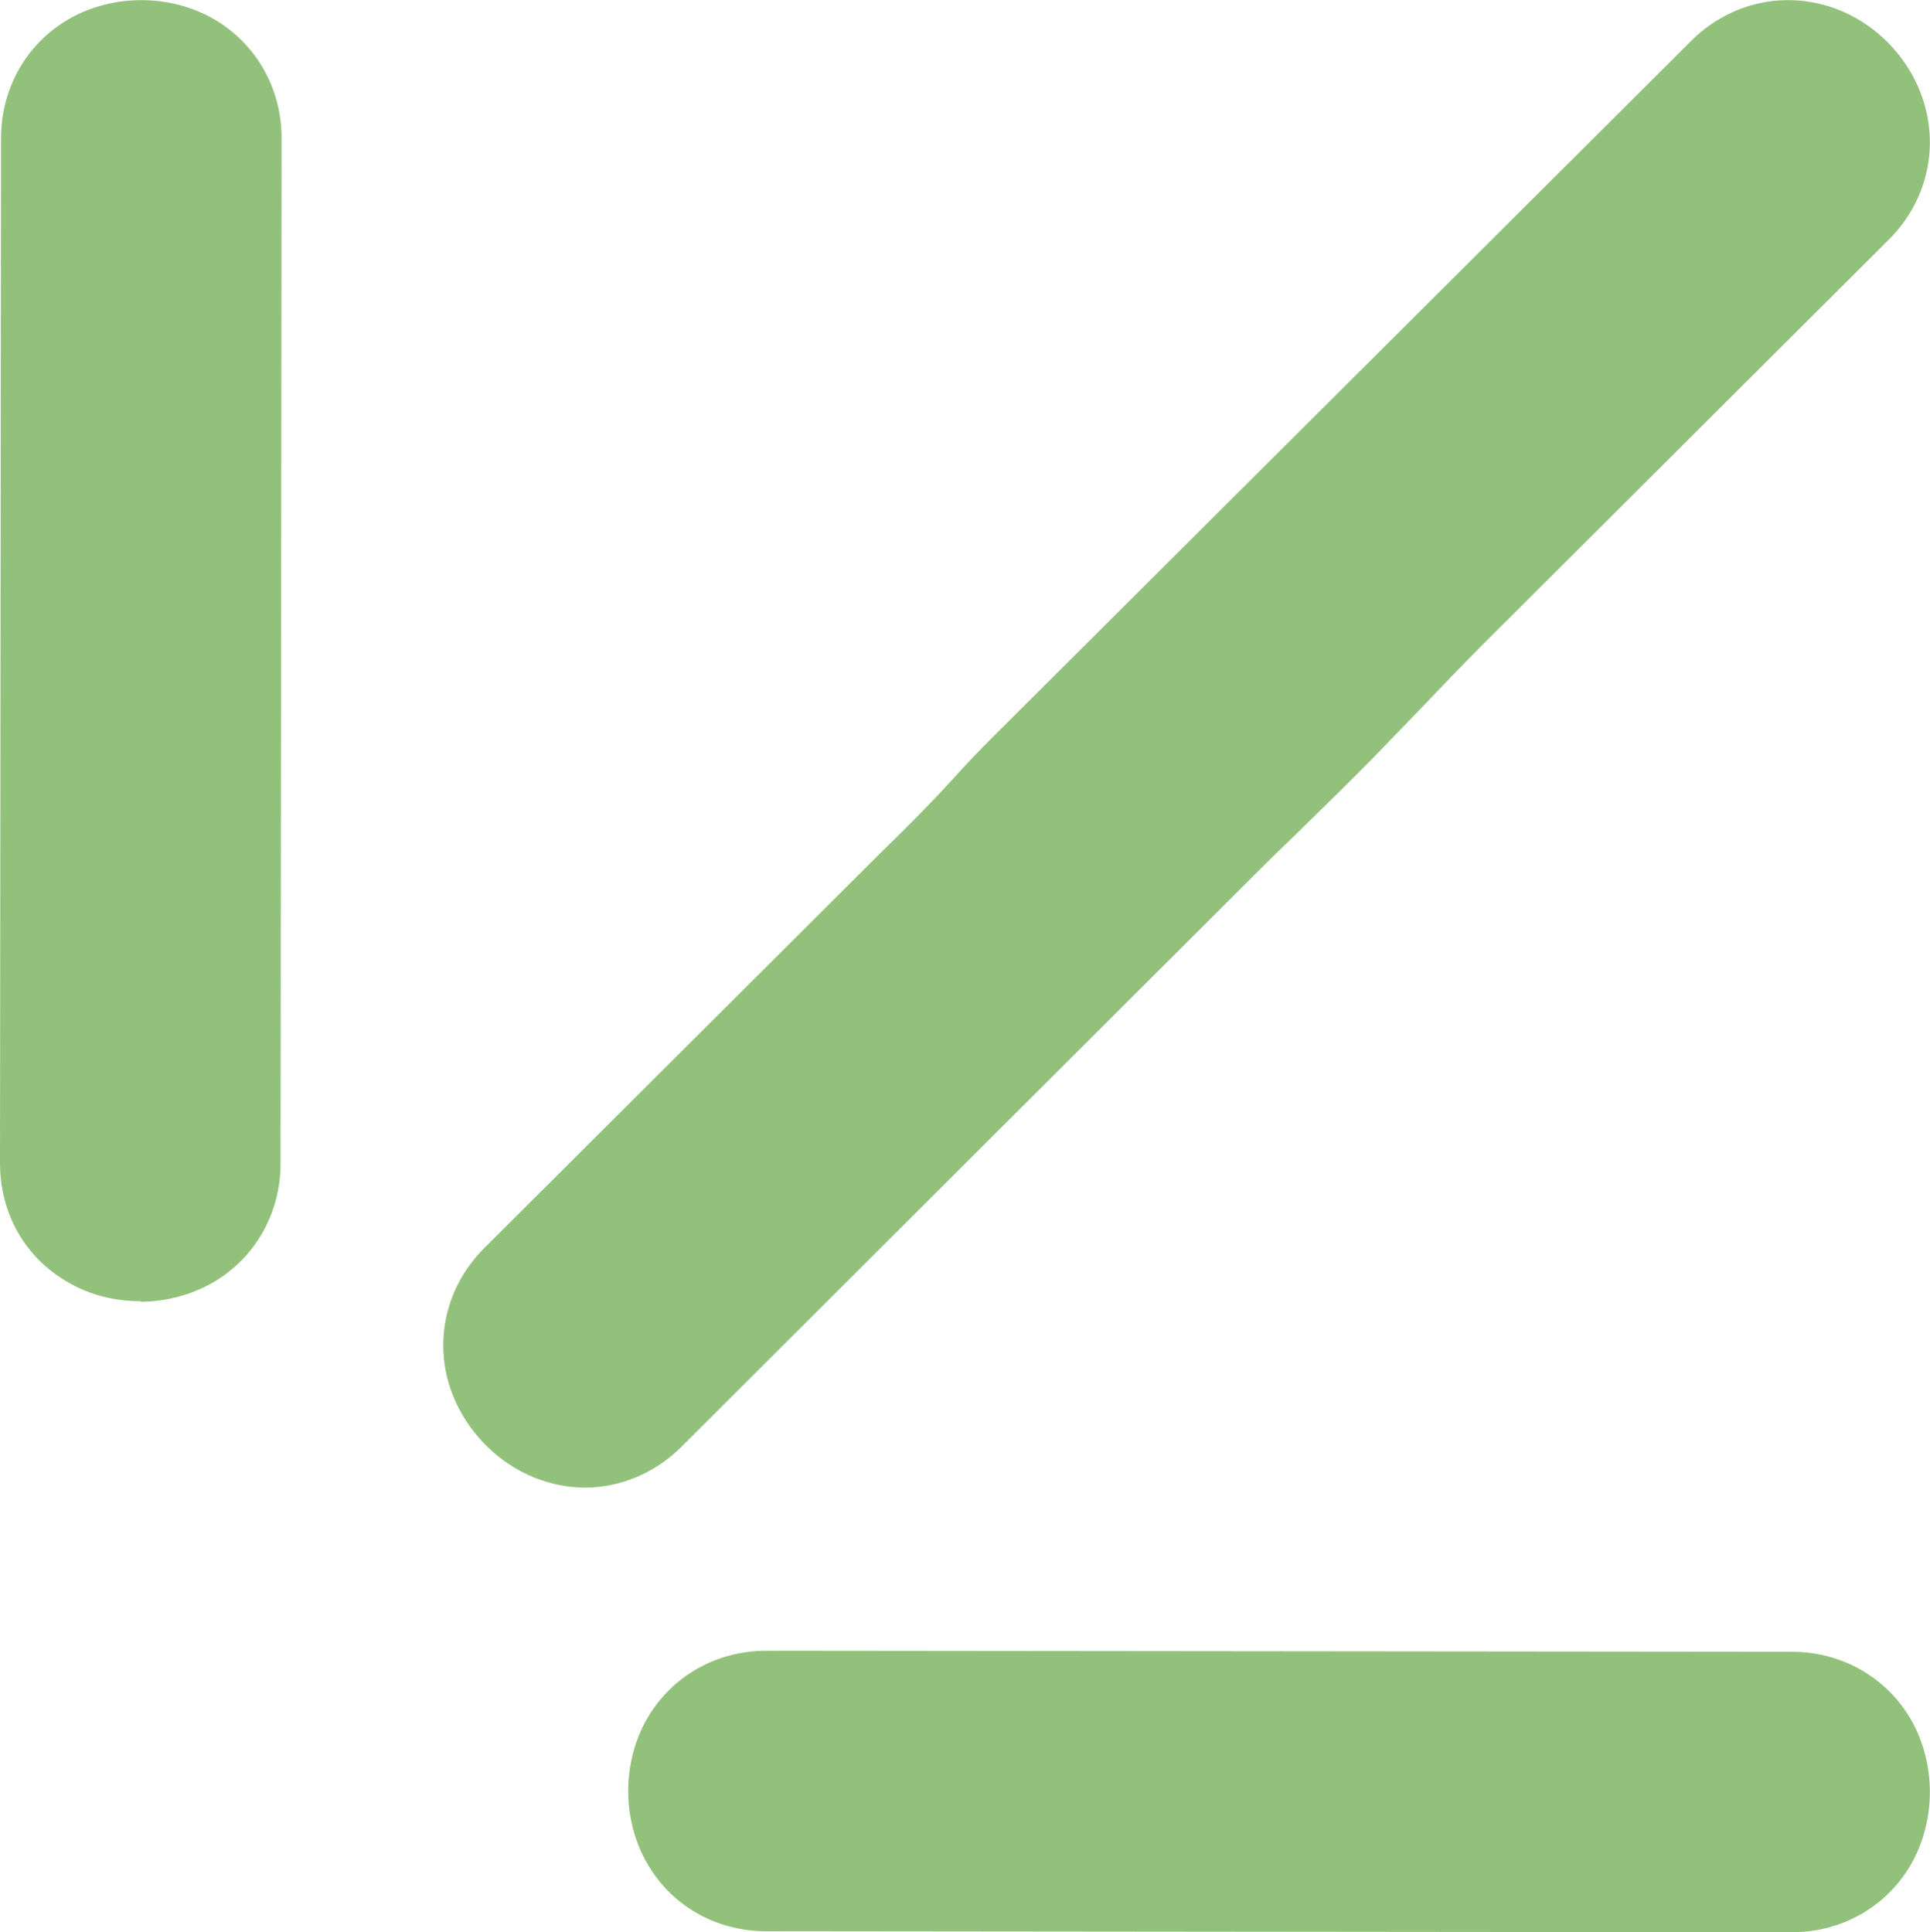
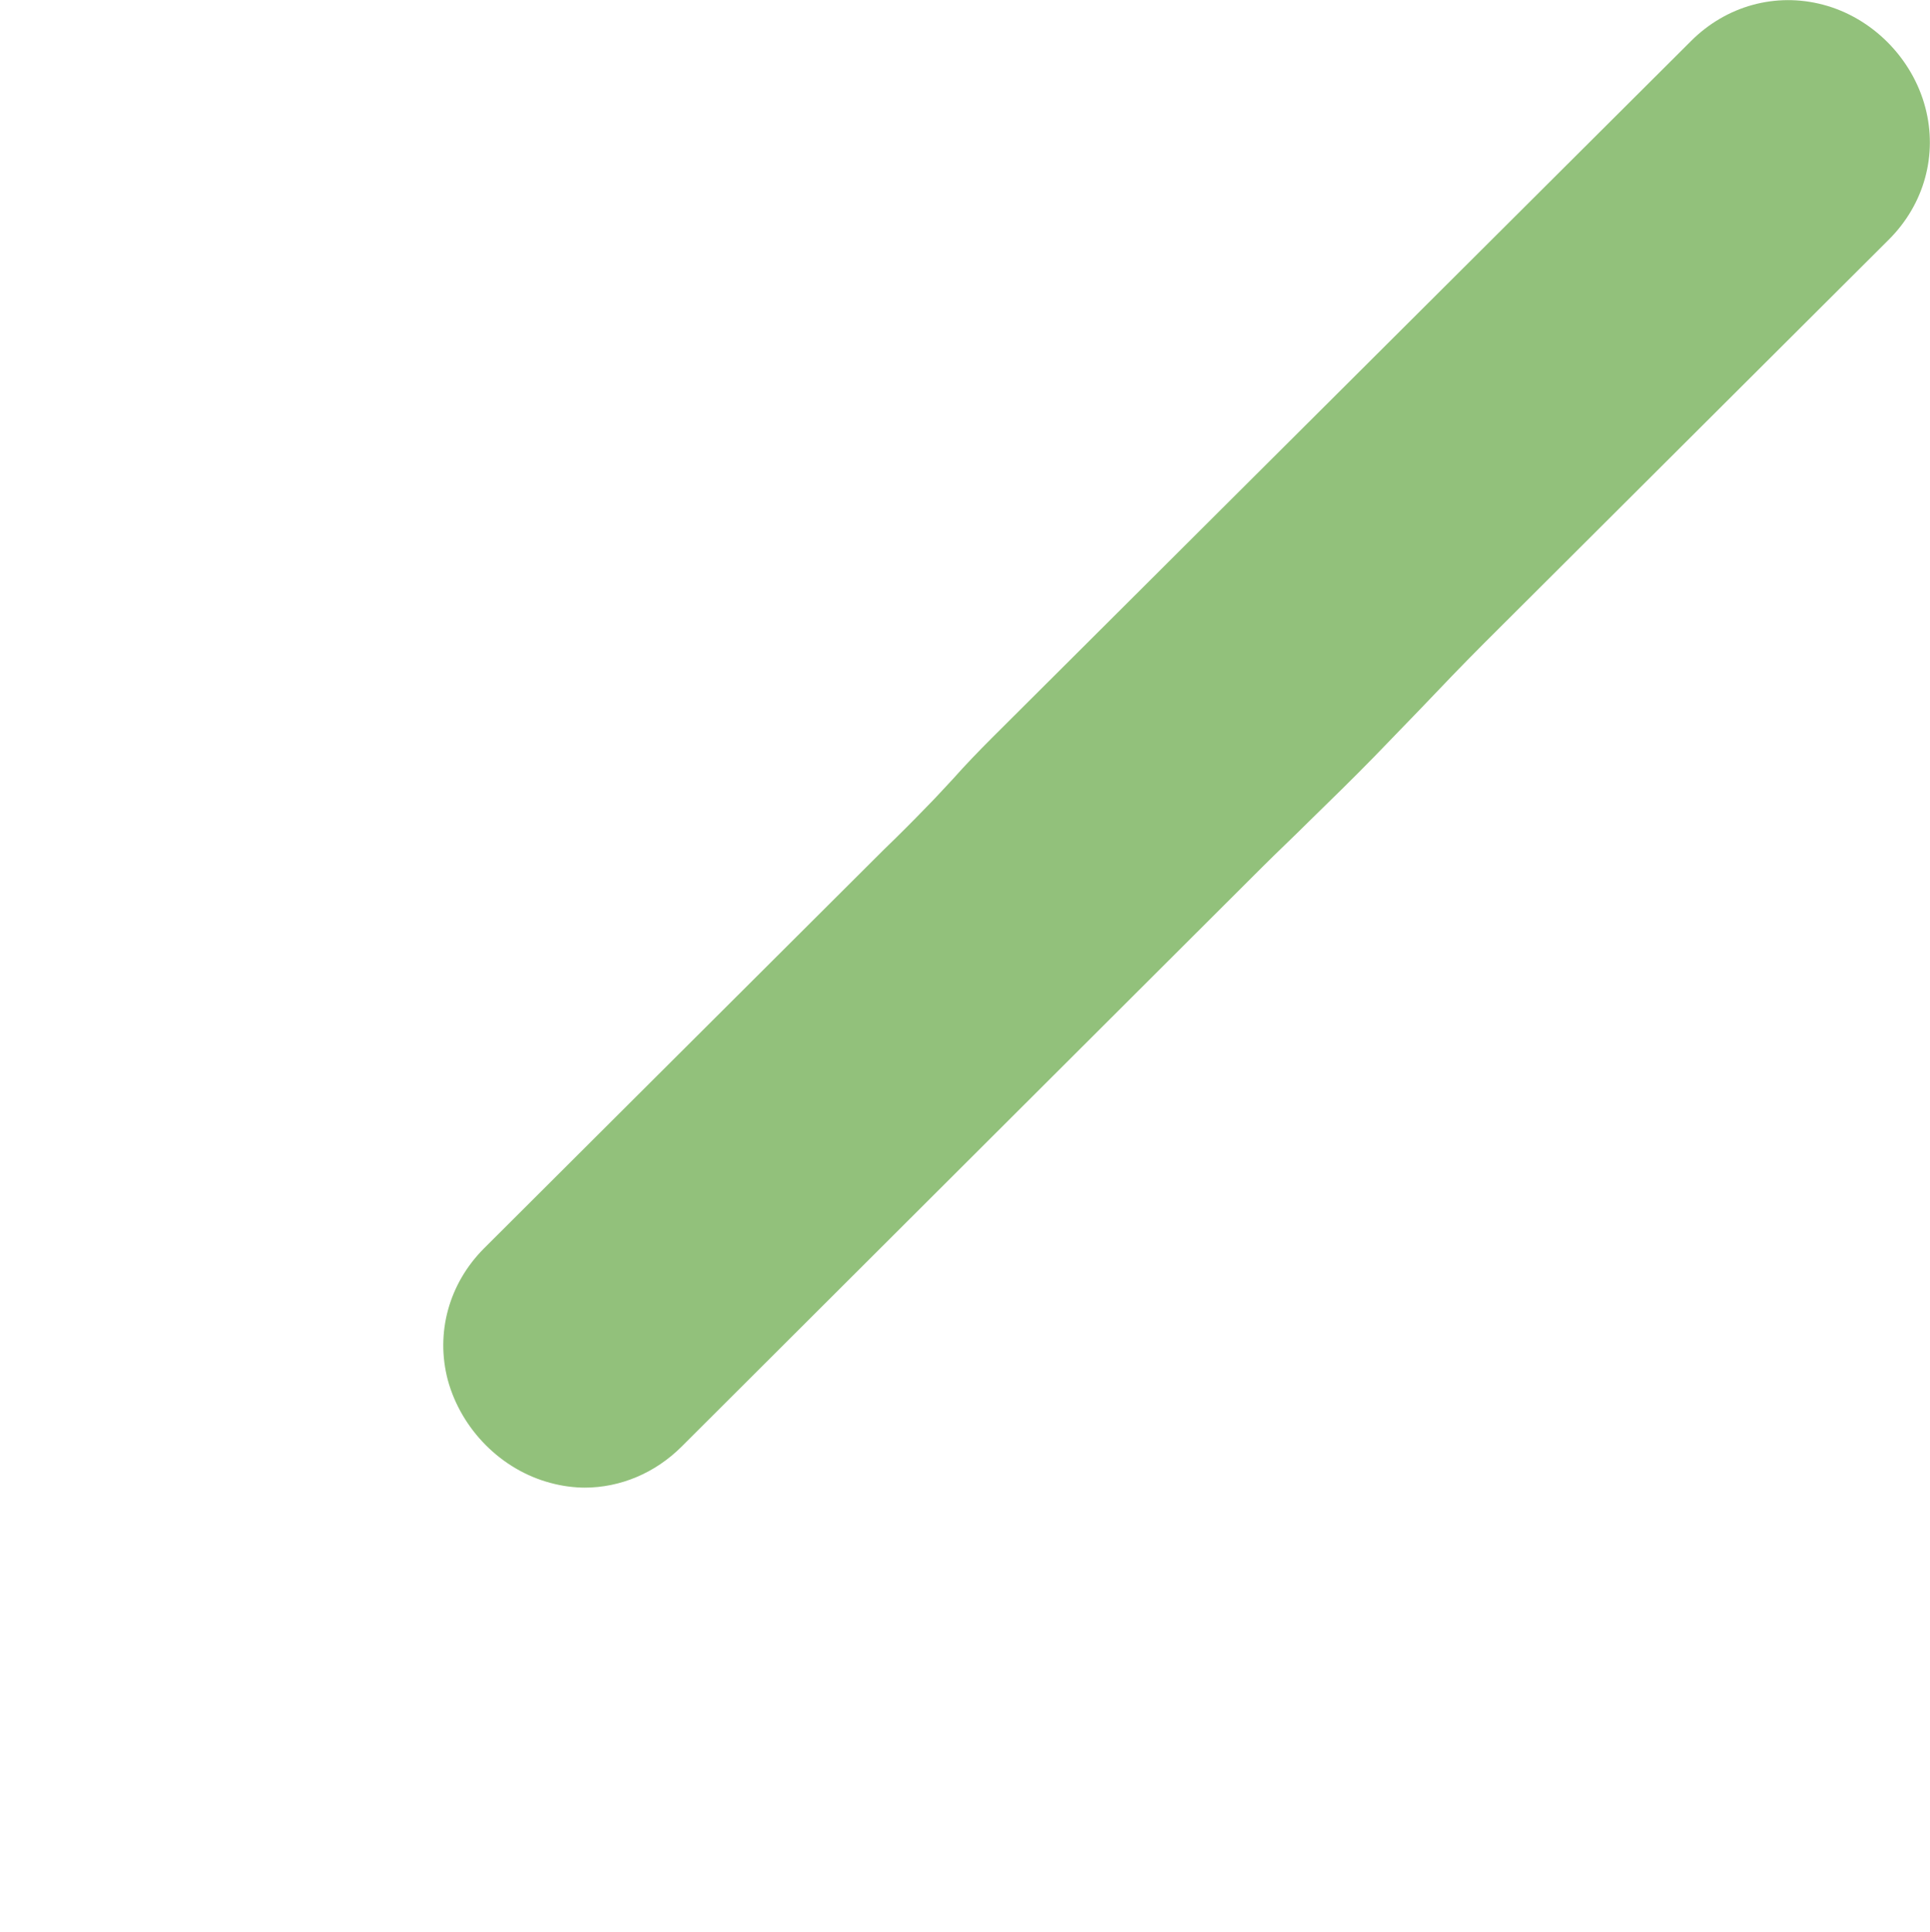
<svg xmlns="http://www.w3.org/2000/svg" id="Calque_1" viewBox="0 0 37.15 37.2">
  <defs>
    <style>.cls-1{fill:#92c17b;stroke-width:0px;}</style>
  </defs>
-   <path class="cls-1" d="M2.7,25.05c-.49,0-.98-.12-1.4-.37C.48,24.21,0,23.36,0,22.39L.02,2.66c0-.96.49-1.82,1.3-2.29.85-.49,1.95-.49,2.8,0,.81.47,1.3,1.33,1.3,2.29l-.02,19.74c0,.96-.49,1.82-1.3,2.29-.42.24-.91.37-1.39.37ZM3.26,2.66h0Z" />
  <path class="cls-1" d="M11.27,28.64c-.22,0-.45-.03-.67-.09-.95-.25-1.72-1.03-1.98-1.98-.24-.91.02-1.86.7-2.54l7.69-7.67c.28-.27.56-.55.83-.83.17-.17.33-.35.5-.53.24-.27.49-.53.75-.79L32.55.79c.68-.68,1.63-.94,2.54-.7.95.25,1.72,1.03,1.97,1.98.24.91-.02,1.86-.7,2.54l-7.8,7.78c-.42.42-.83.85-1.24,1.28-.29.3-.58.6-.87.9-.41.42-.82.82-1.24,1.23-.3.3-.61.59-.91.89l-11.18,11.16c-.51.51-1.18.79-1.87.79ZM34.84,3.08h0s0,0,0,0ZM33.7,1.93h.01-.01Z" />
-   <path class="cls-1" d="M34.49,37.2h0l-19.74-.02c-.97,0-1.82-.49-2.29-1.3-.49-.85-.49-1.95,0-2.8.47-.81,1.33-1.3,2.29-1.3h0l19.74.02c.96,0,1.82.49,2.29,1.3.49.85.49,1.95,0,2.8-.47.81-1.33,1.3-2.29,1.3ZM34.5,35.04h.01-.01Z" />
</svg>